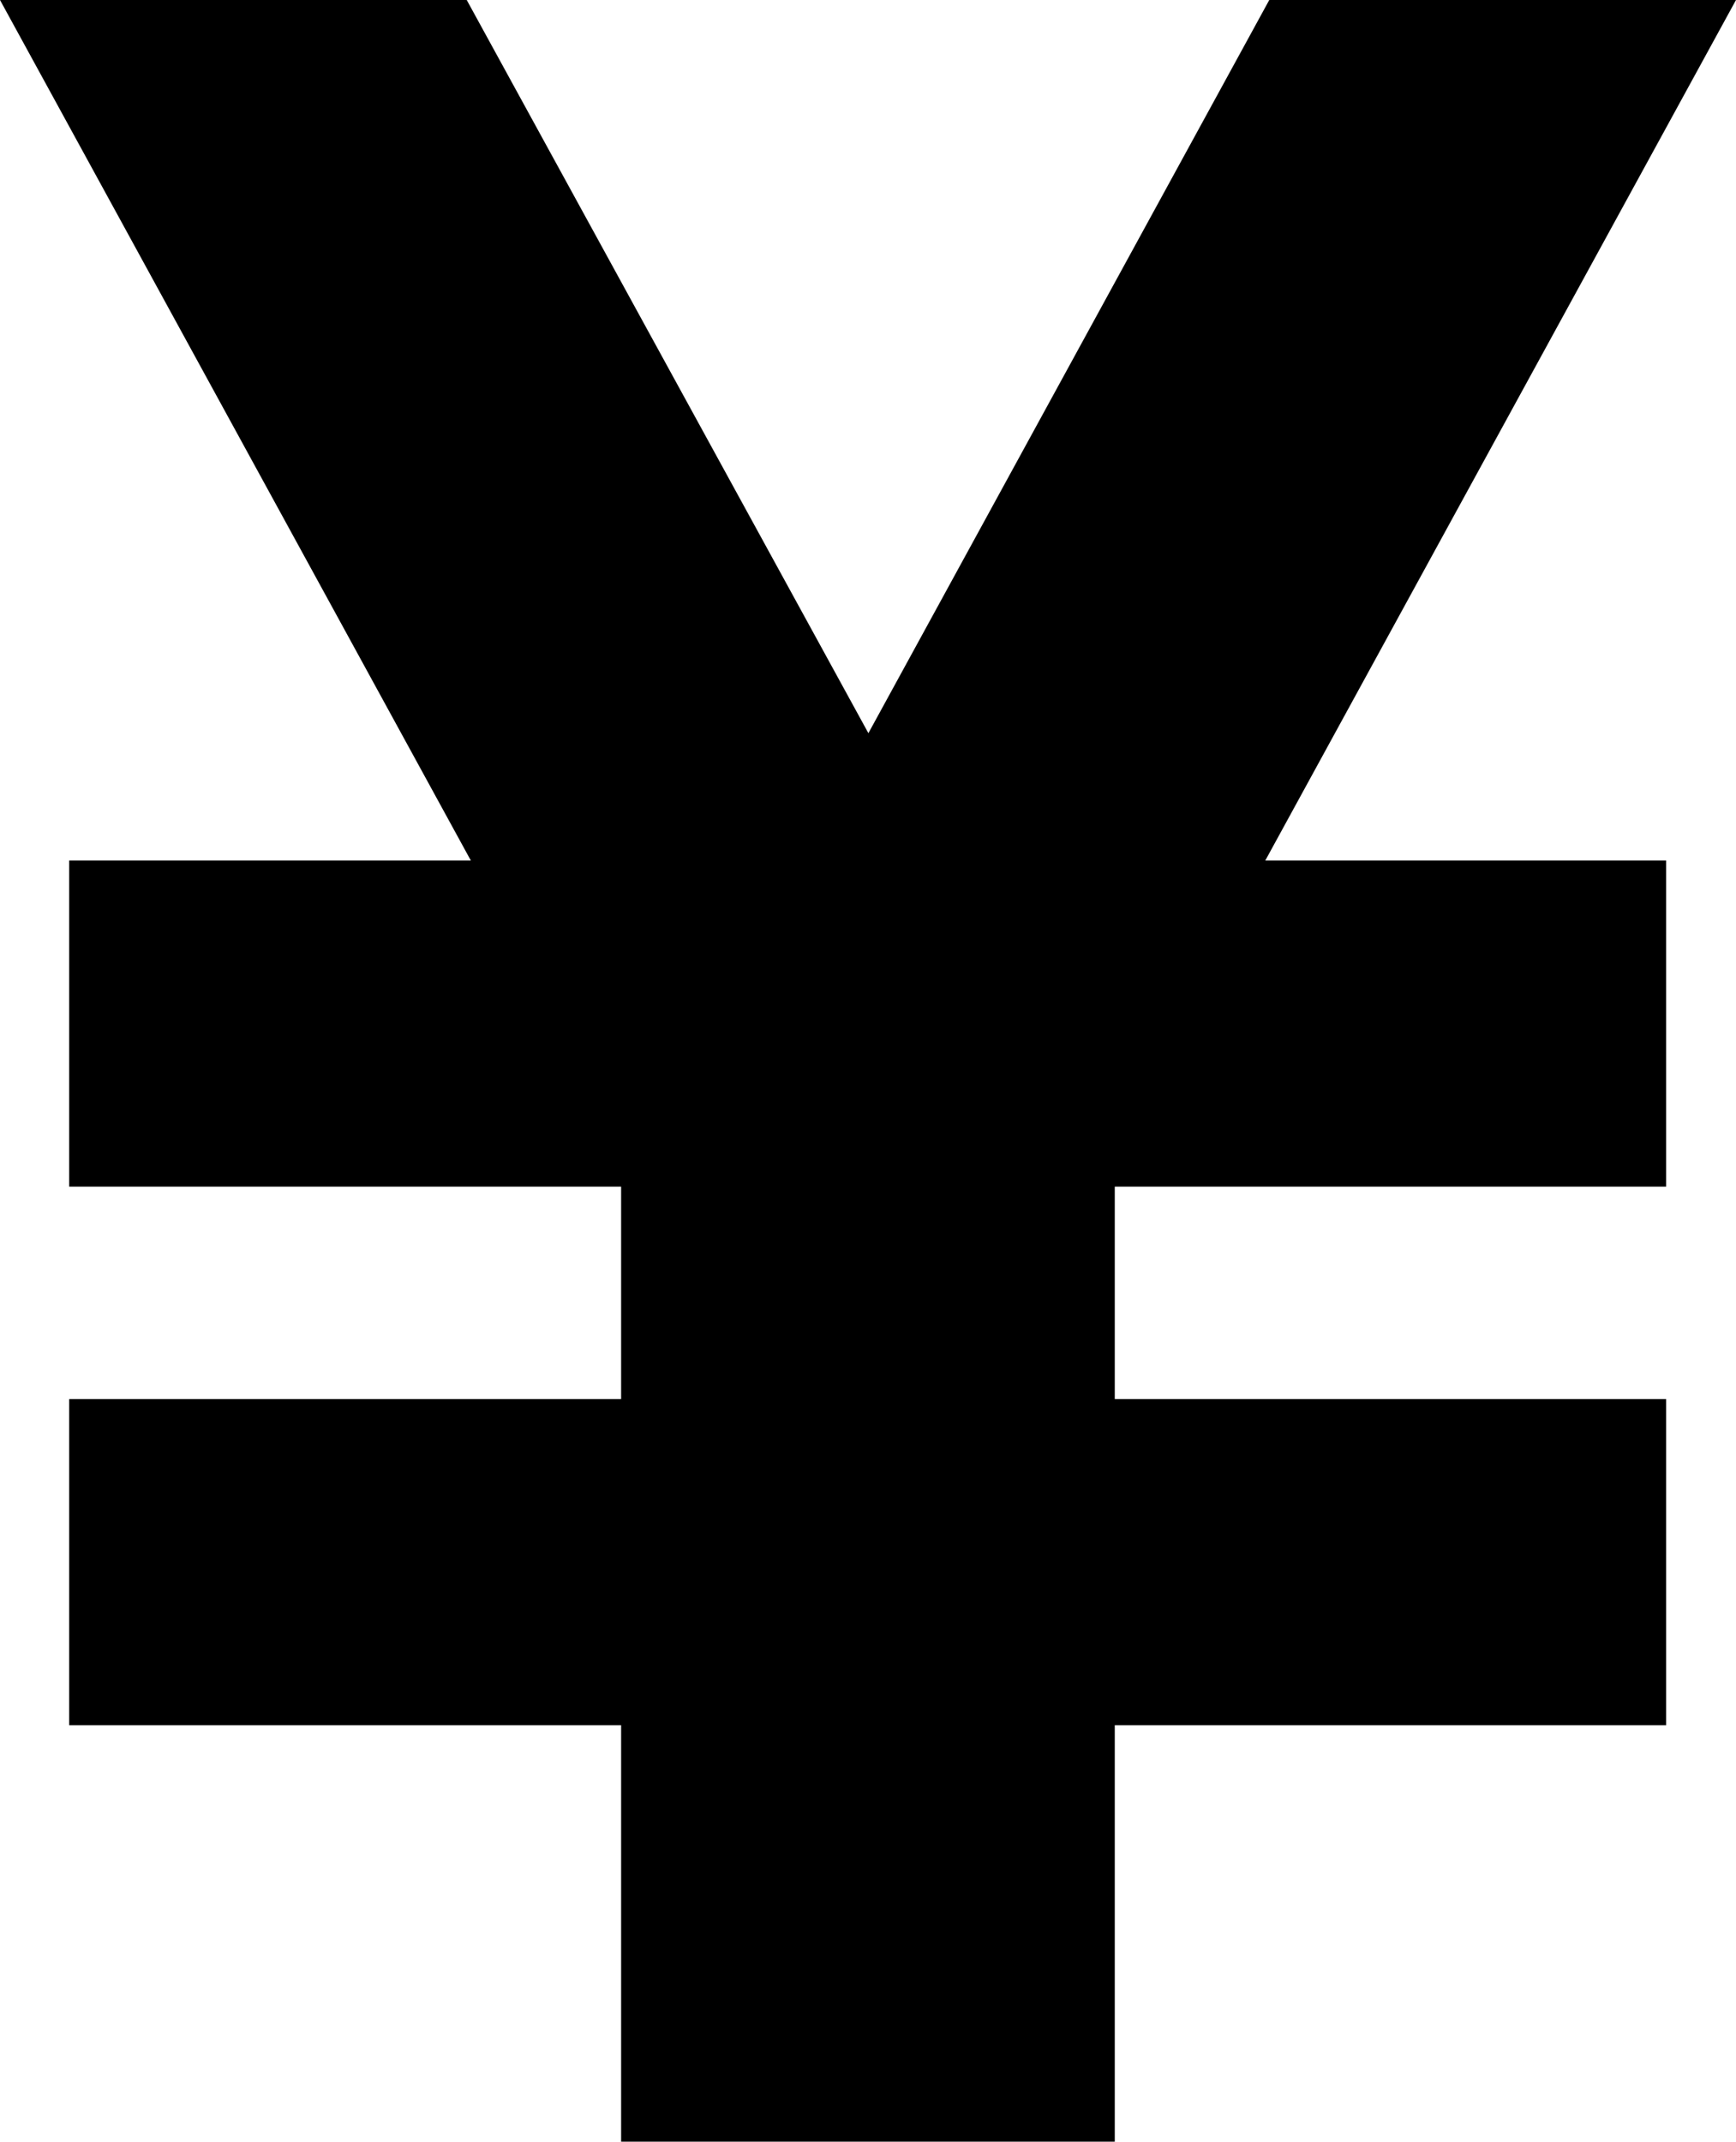
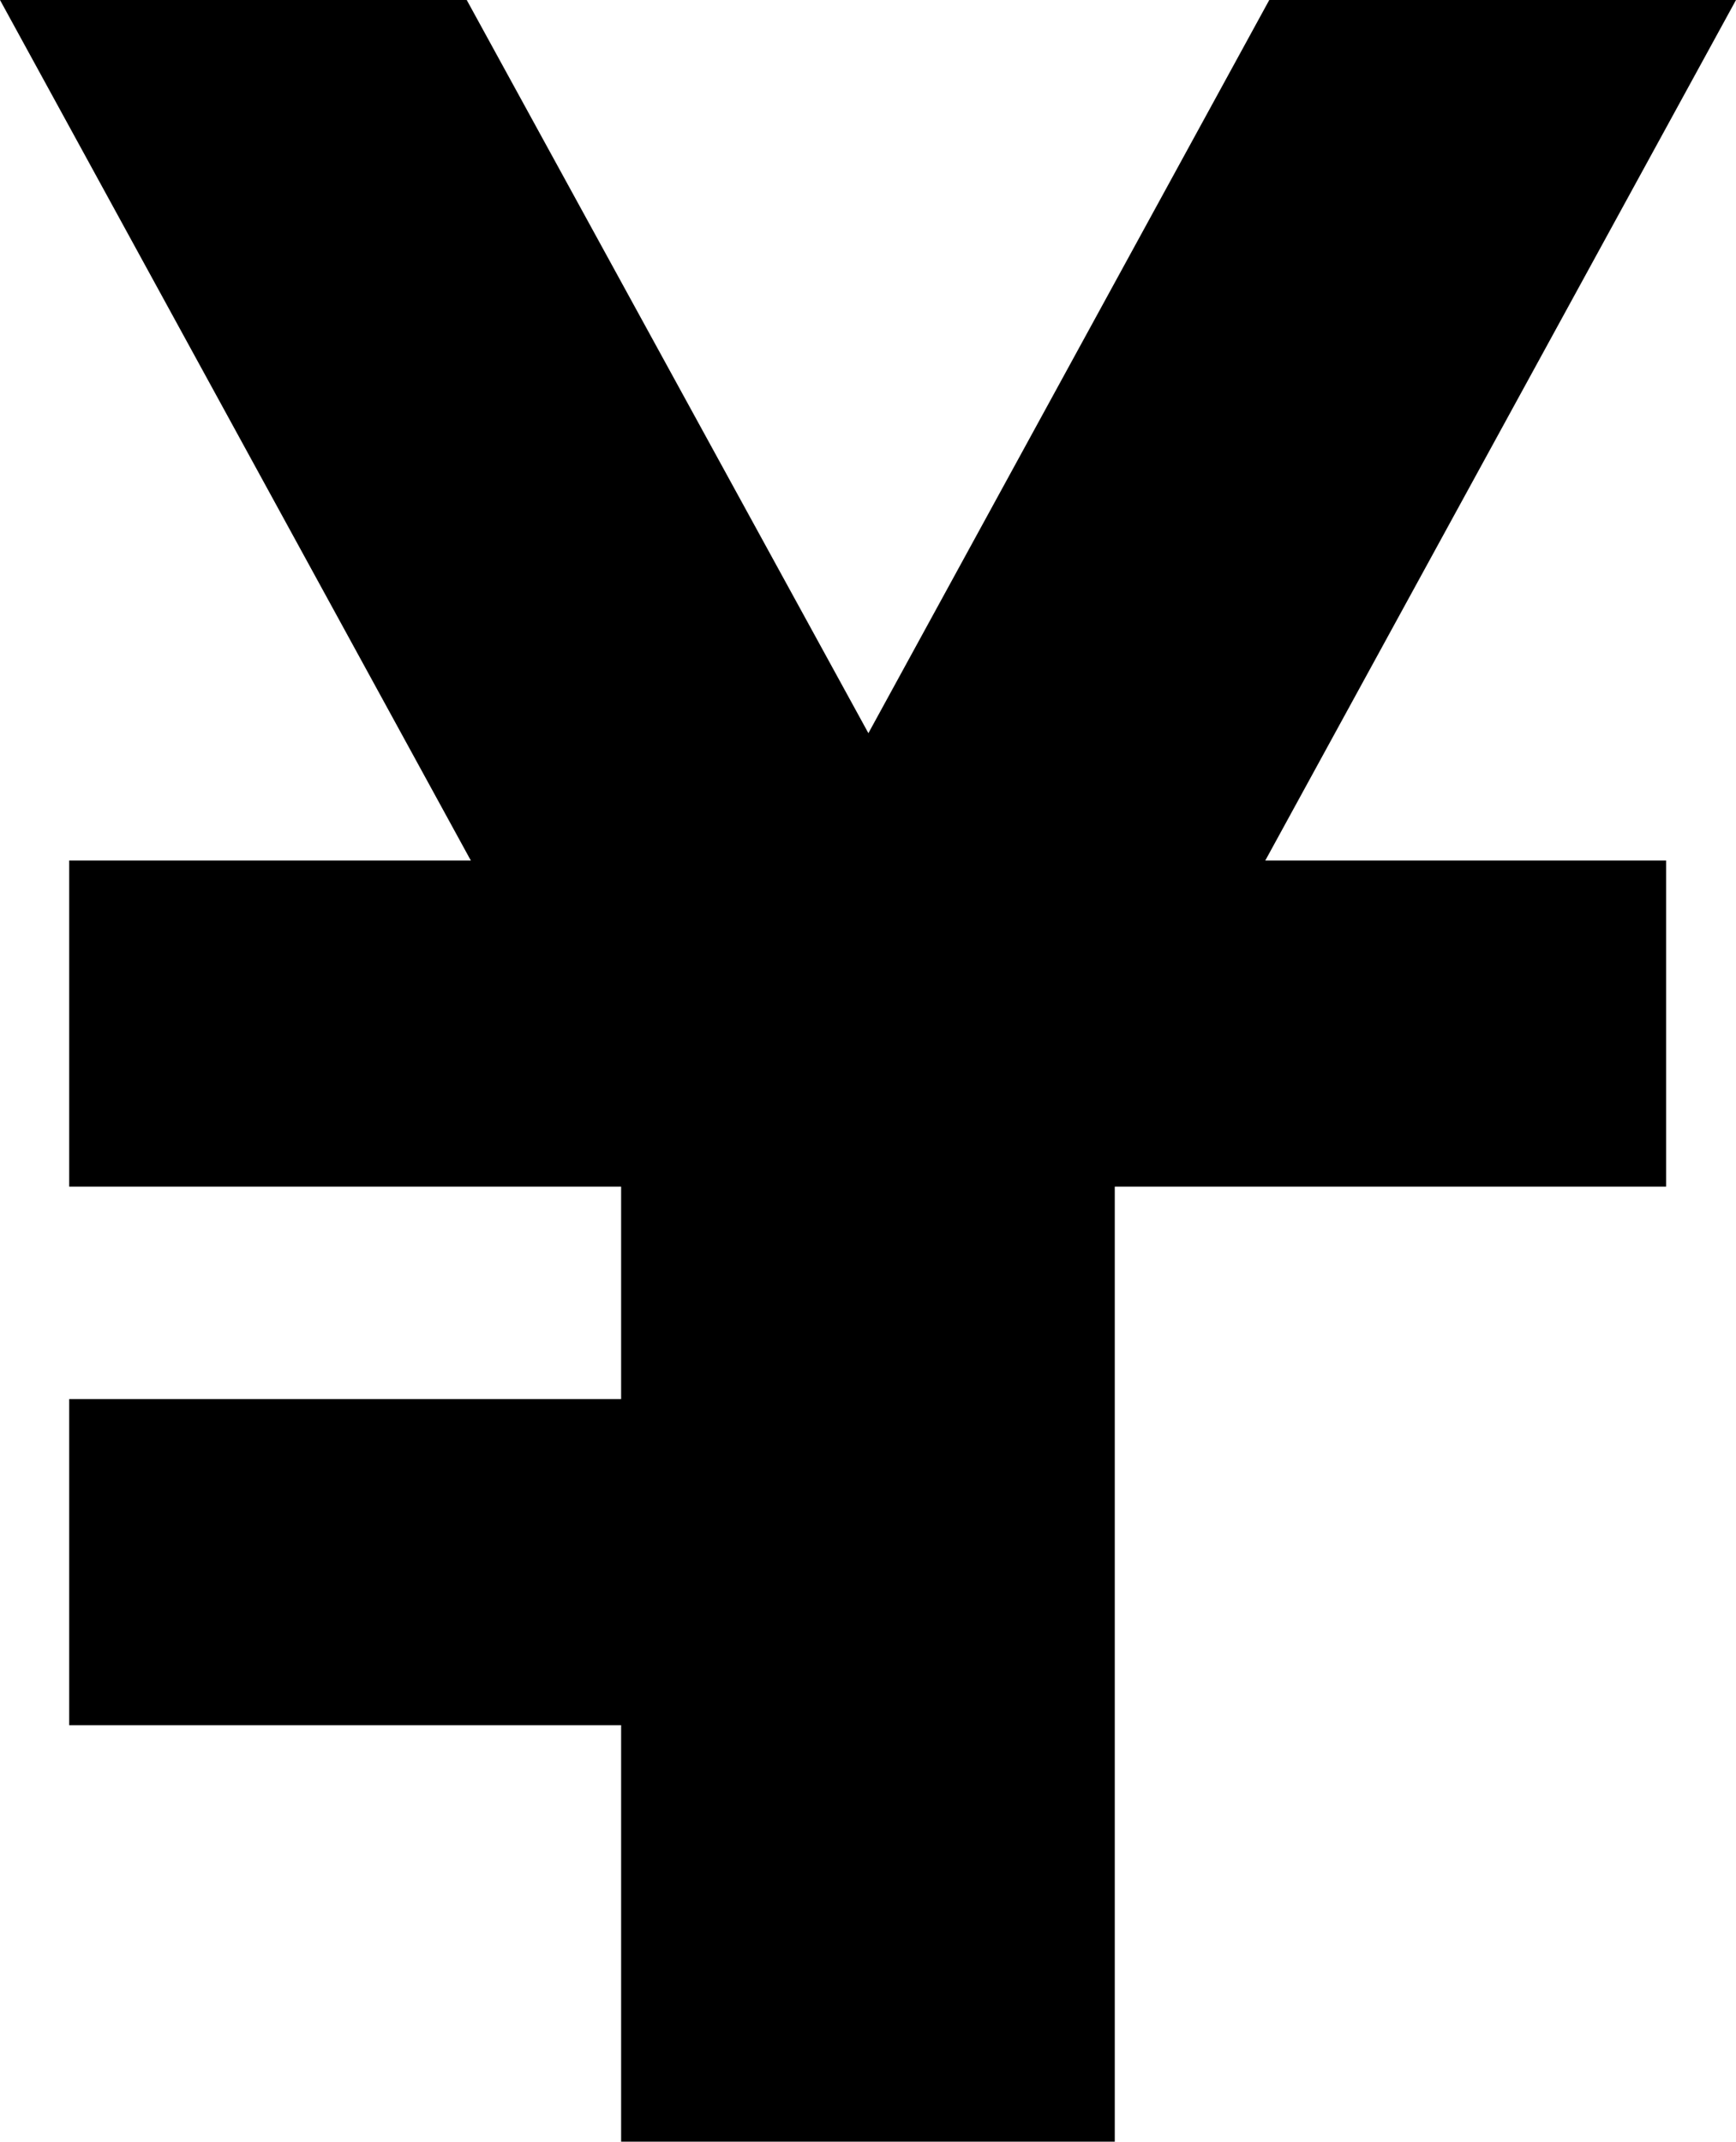
<svg xmlns="http://www.w3.org/2000/svg" id="円マークアイコン_1_" data-name="円マークアイコン (1)" width="15.157" height="18.695" viewBox="0 0 15.157 18.695">
-   <path id="パス_112296" data-name="パス 112296" d="M63.61,0H59.535l-3.5,6.4L52.528,0H48.453l4.111,7.512H49.057v2.846h4.819v1.855H49.057v2.846h4.819V18.7h4.31V15.059H63V12.213H58.186V10.358H63V7.512H59.5Z" transform="translate(-48.453)" />
+   <path id="パス_112296" data-name="パス 112296" d="M63.61,0H59.535l-3.5,6.4L52.528,0H48.453l4.111,7.512H49.057v2.846h4.819v1.855H49.057v2.846h4.819V18.7h4.31V15.059H63H58.186V10.358H63V7.512H59.5Z" transform="translate(-48.453)" />
</svg>